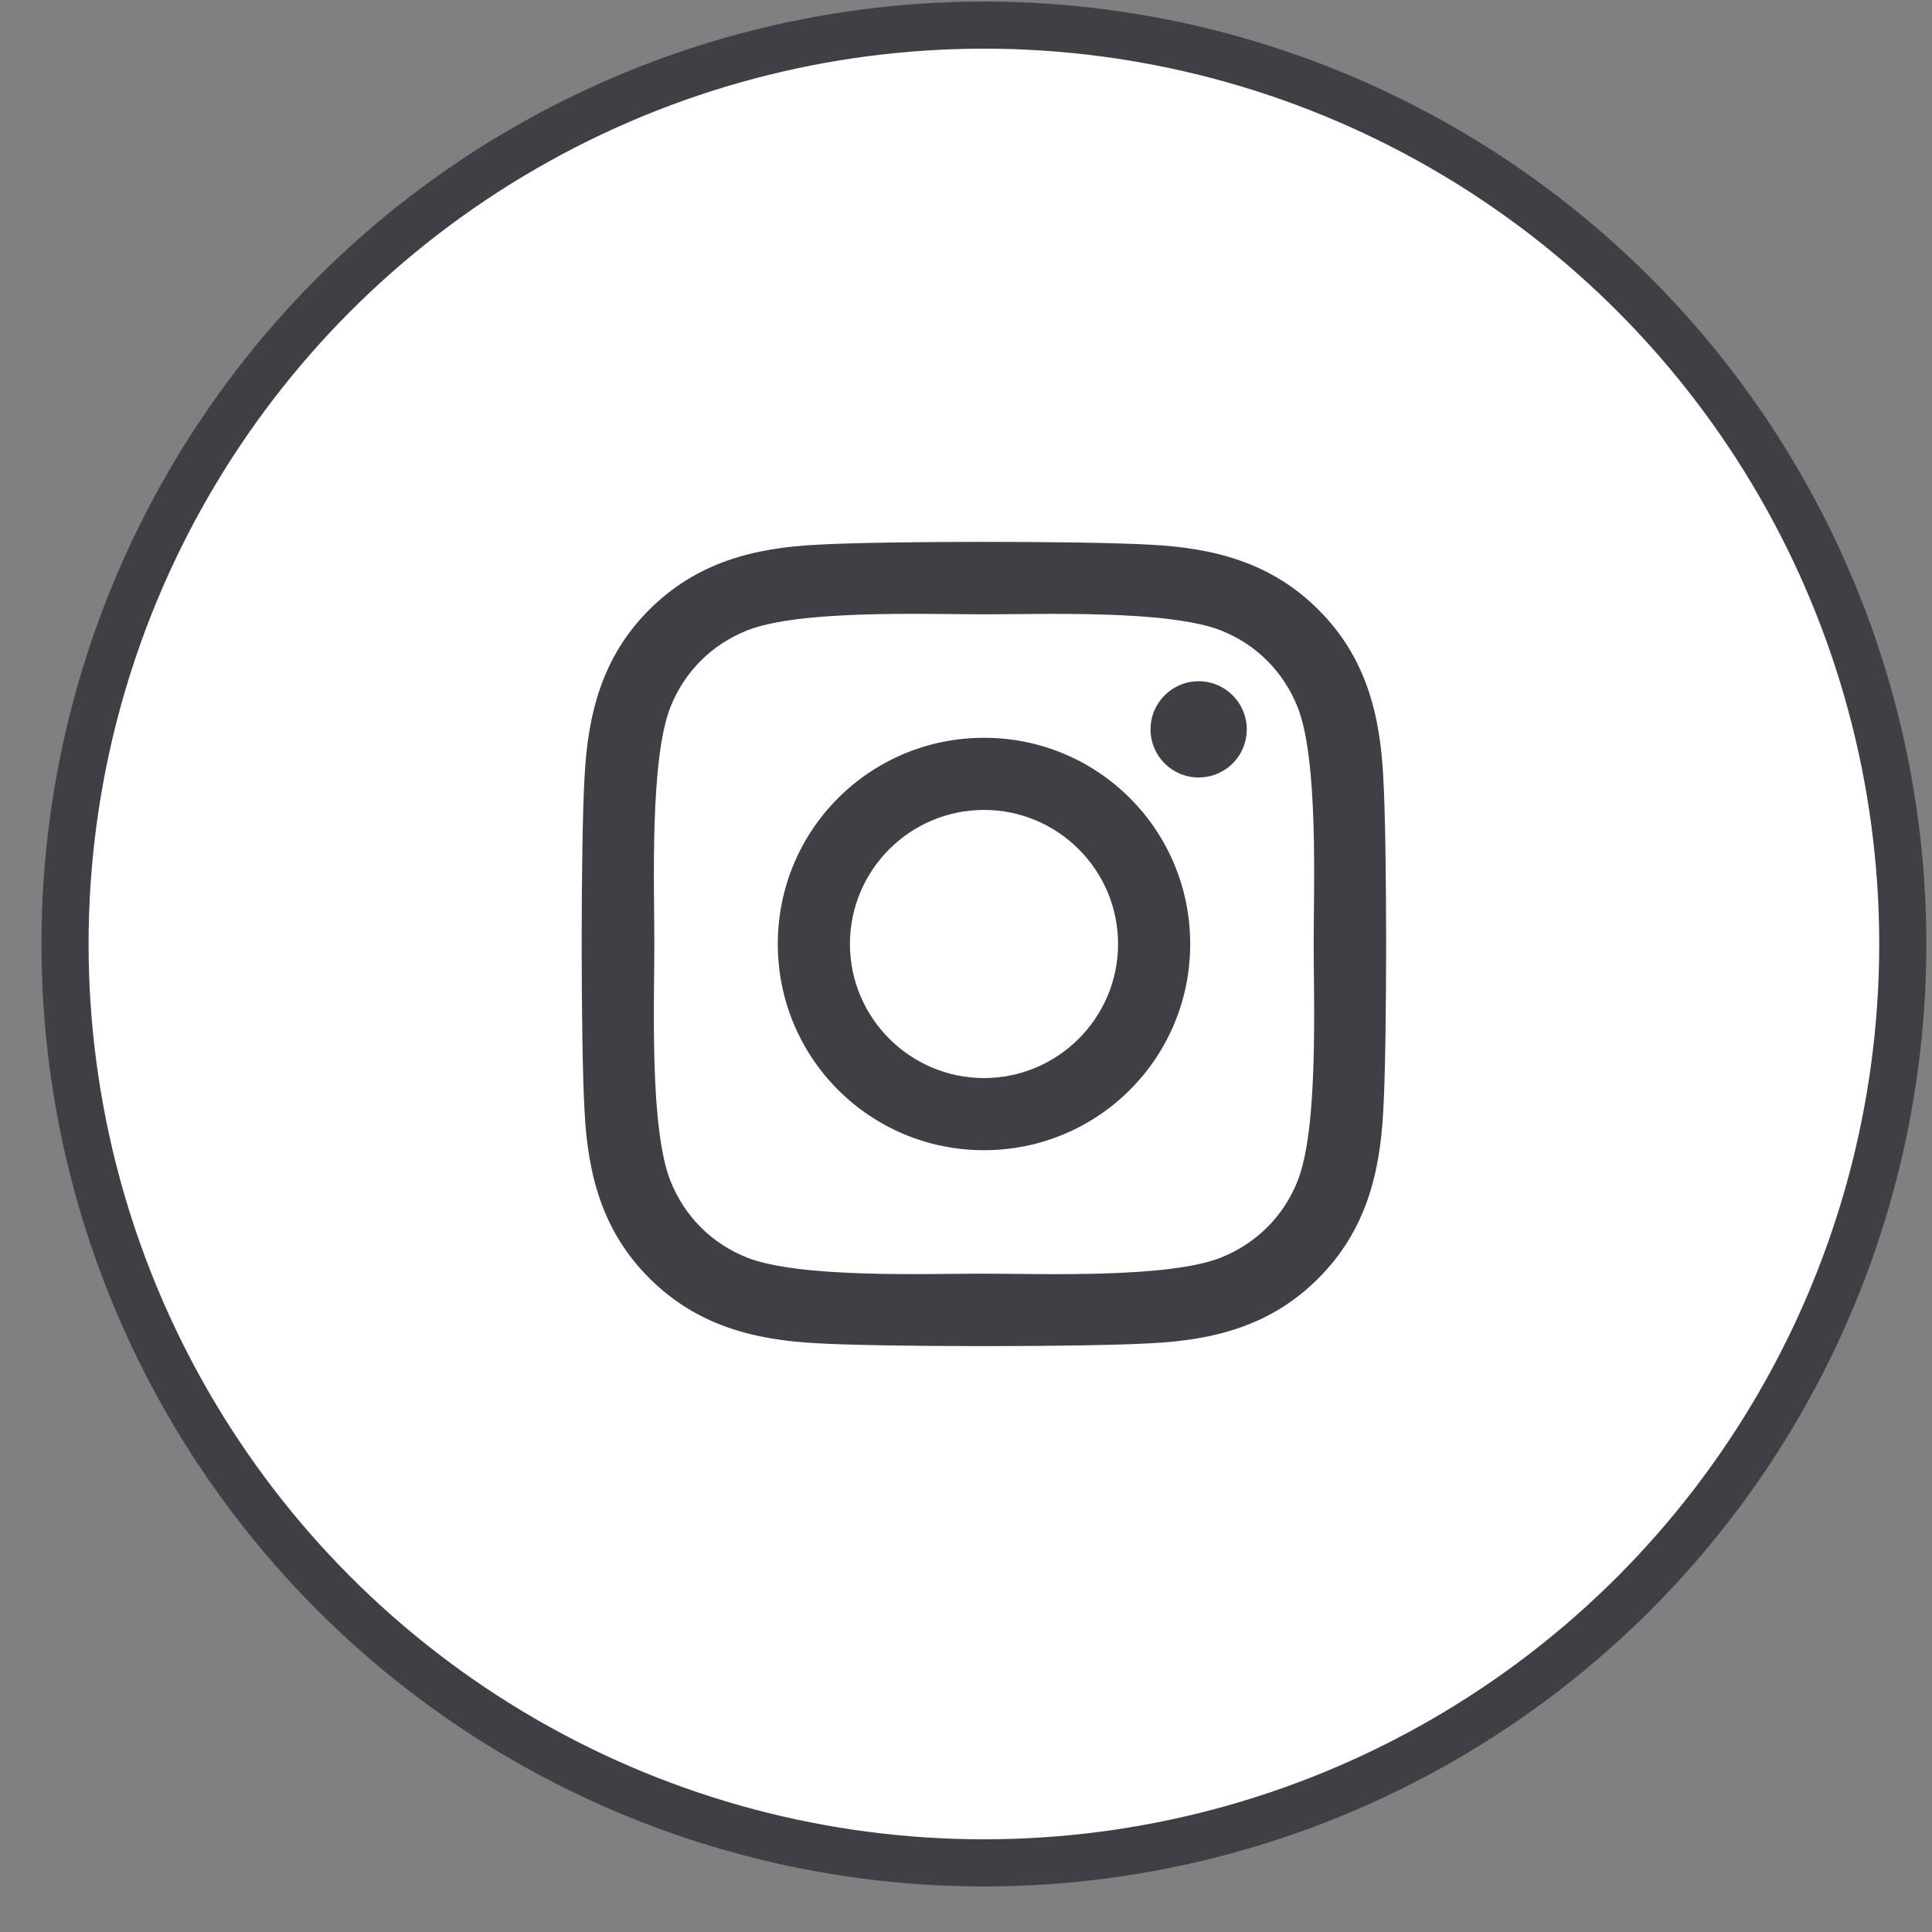
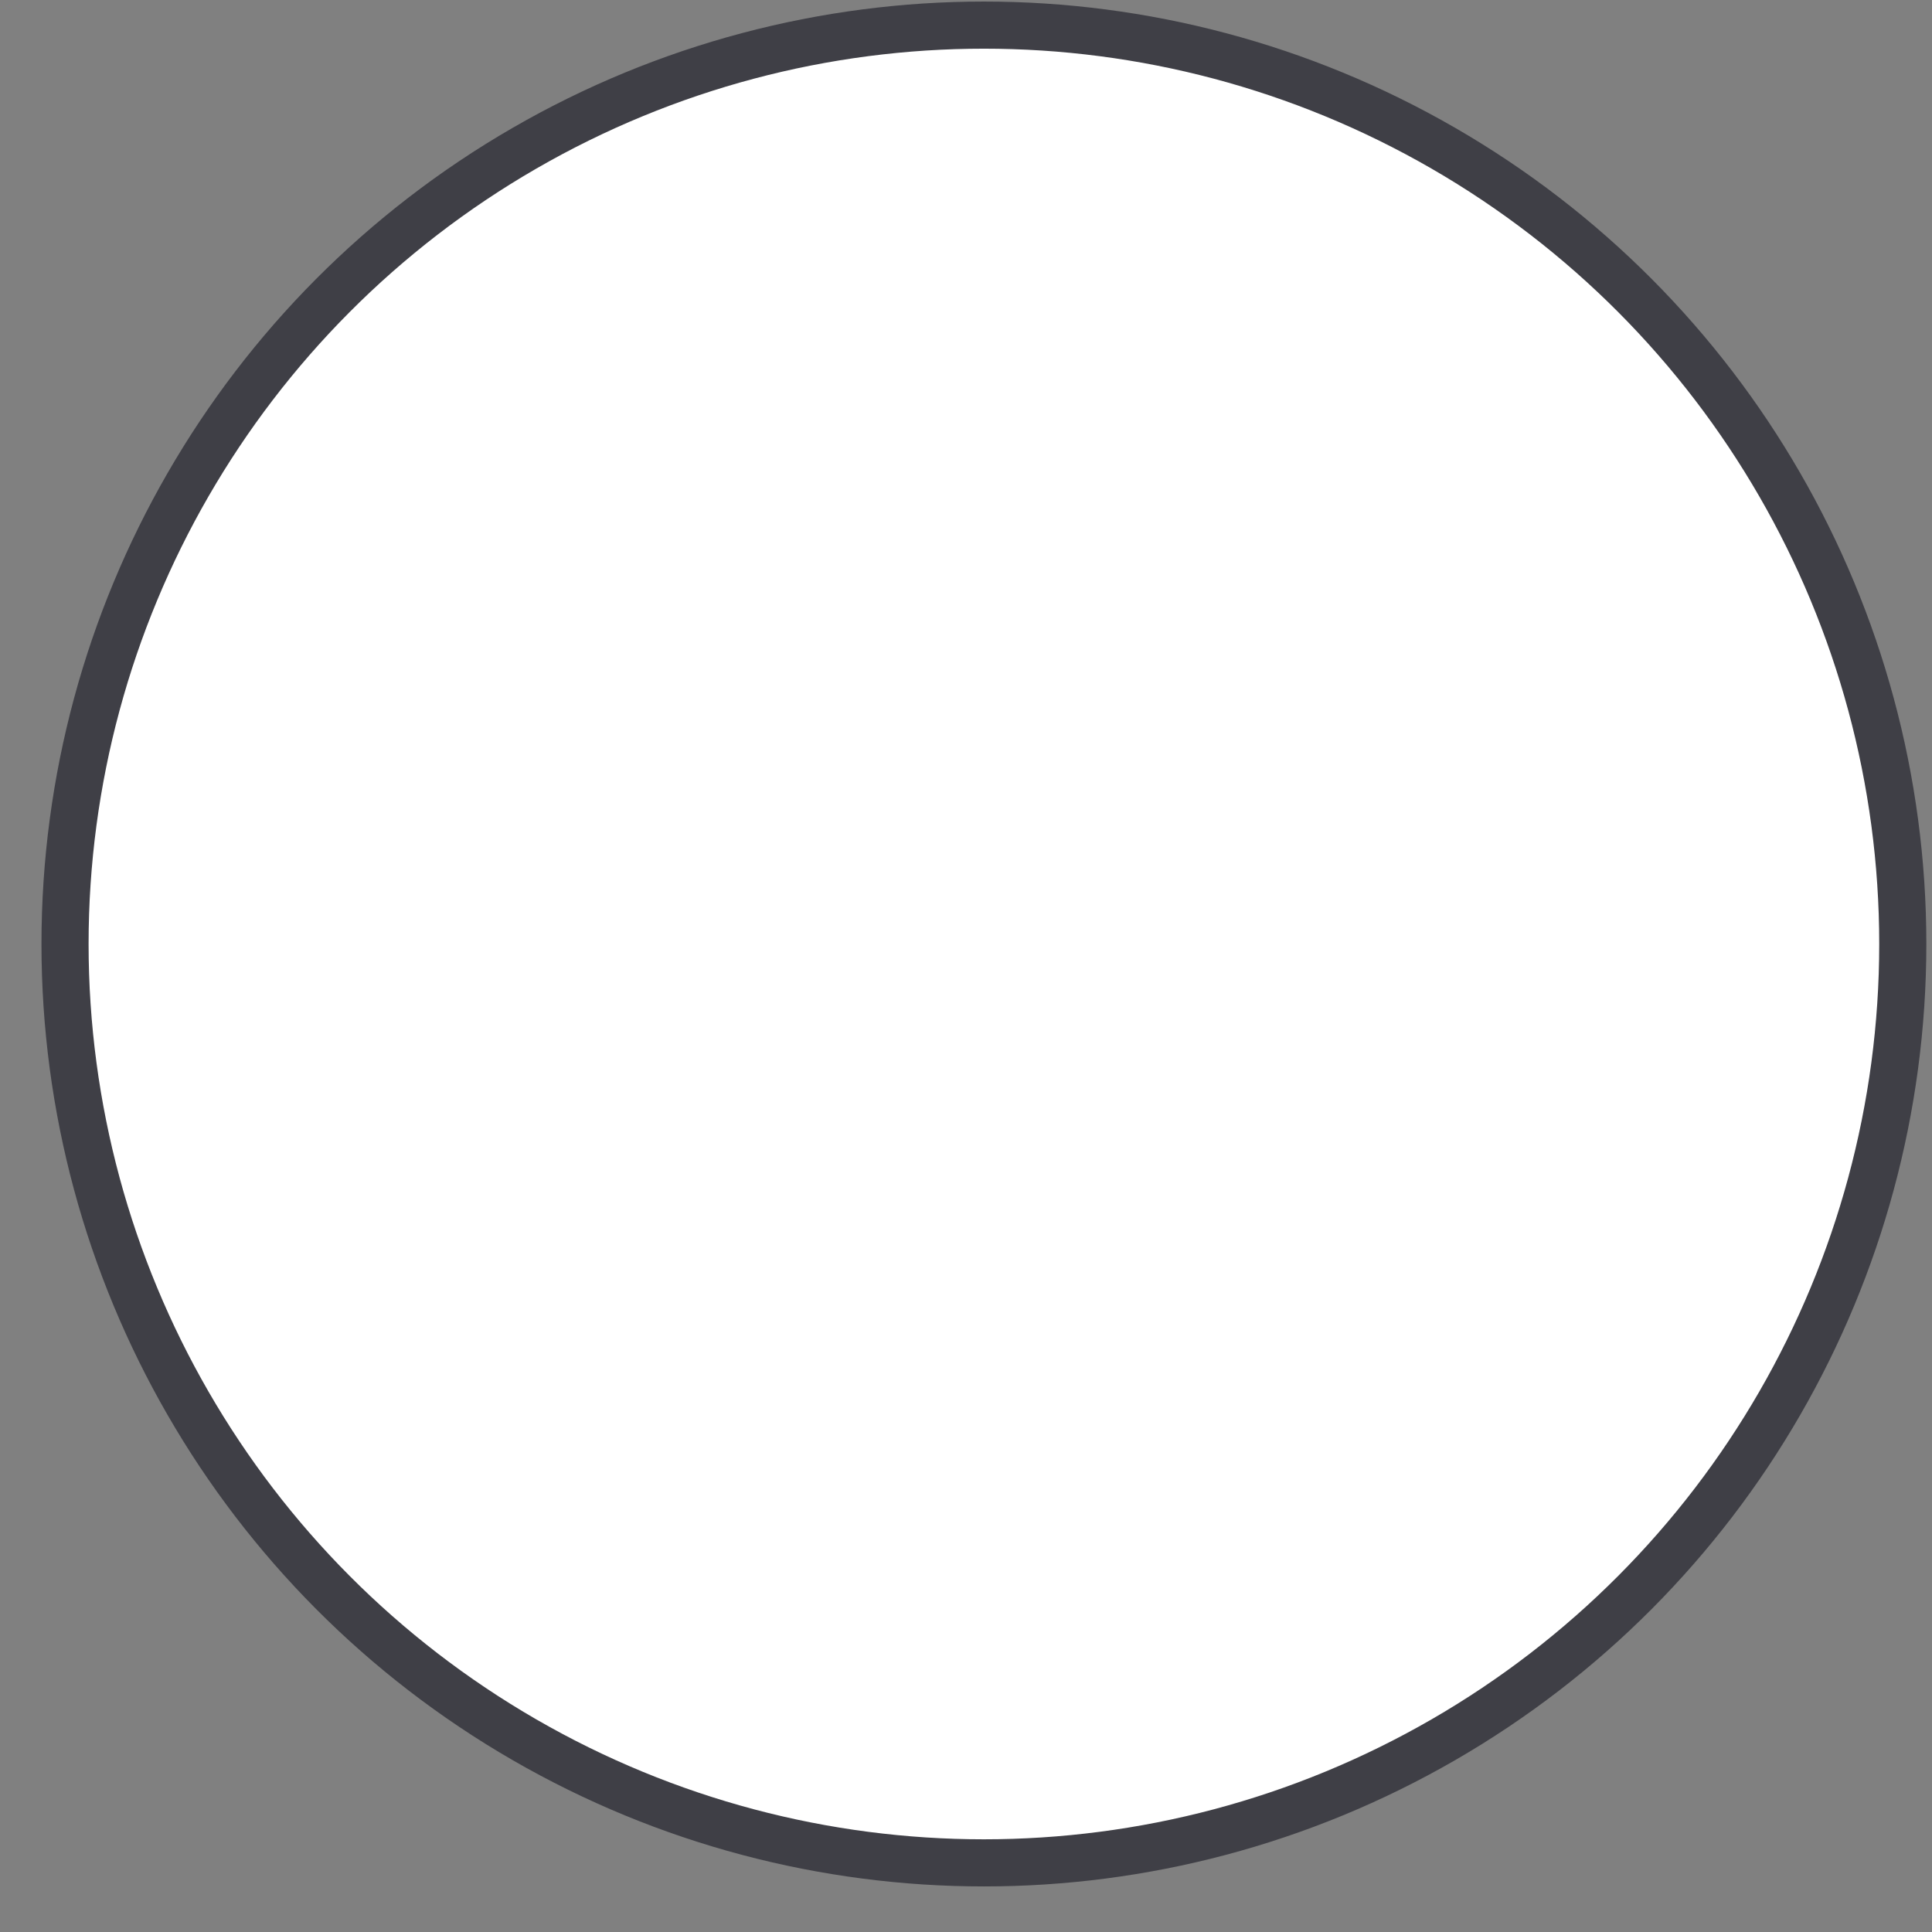
<svg xmlns="http://www.w3.org/2000/svg" width="41" height="41" viewBox="0 0 41 41" fill="none">
  <rect x="0" y="0" width="41" height="41" fill="#808080" stroke="none" />
  <circle cx="20.88" cy="20.033" r="19.5" fill="white" stroke="#3F3F46" />
-   <path d="M20.882 15.657C18.46 15.657 16.506 17.611 16.506 20.033C16.506 22.455 18.46 24.409 20.882 24.409C23.304 24.409 25.258 22.455 25.258 20.033C25.258 17.611 23.304 15.657 20.882 15.657ZM20.882 22.878C19.317 22.878 18.037 21.602 18.037 20.033C18.037 18.464 19.313 17.188 20.882 17.188C22.451 17.188 23.727 18.464 23.727 20.033C23.727 21.602 22.448 22.878 20.882 22.878ZM26.458 15.478C26.458 16.046 26.001 16.499 25.437 16.499C24.87 16.499 24.416 16.042 24.416 15.478C24.416 14.914 24.874 14.457 25.437 14.457C26.001 14.457 26.458 14.914 26.458 15.478ZM29.356 16.514C29.291 15.147 28.979 13.936 27.978 12.938C26.98 11.94 25.769 11.628 24.401 11.559C22.992 11.479 18.768 11.479 17.359 11.559C15.996 11.624 14.785 11.936 13.783 12.934C12.781 13.932 12.473 15.143 12.404 16.51C12.324 17.919 12.324 22.143 12.404 23.552C12.469 24.92 12.781 26.131 13.783 27.128C14.785 28.126 15.992 28.439 17.359 28.507C18.768 28.587 22.992 28.587 24.401 28.507C25.769 28.442 26.98 28.13 27.978 27.128C28.975 26.131 29.288 24.92 29.356 23.552C29.436 22.143 29.436 17.923 29.356 16.514ZM27.536 25.064C27.239 25.811 26.664 26.386 25.913 26.687C24.79 27.132 22.124 27.029 20.882 27.029C19.641 27.029 16.971 27.128 15.851 26.687C15.104 26.39 14.529 25.815 14.229 25.064C13.783 23.941 13.886 21.275 13.886 20.033C13.886 18.791 13.787 16.122 14.229 15.002C14.526 14.255 15.101 13.68 15.851 13.38C16.974 12.934 19.641 13.037 20.882 13.037C22.124 13.037 24.794 12.938 25.913 13.38C26.66 13.677 27.235 14.252 27.536 15.002C27.981 16.125 27.878 18.791 27.878 20.033C27.878 21.275 27.981 23.945 27.536 25.064Z" fill="#3F3F46" />
</svg>